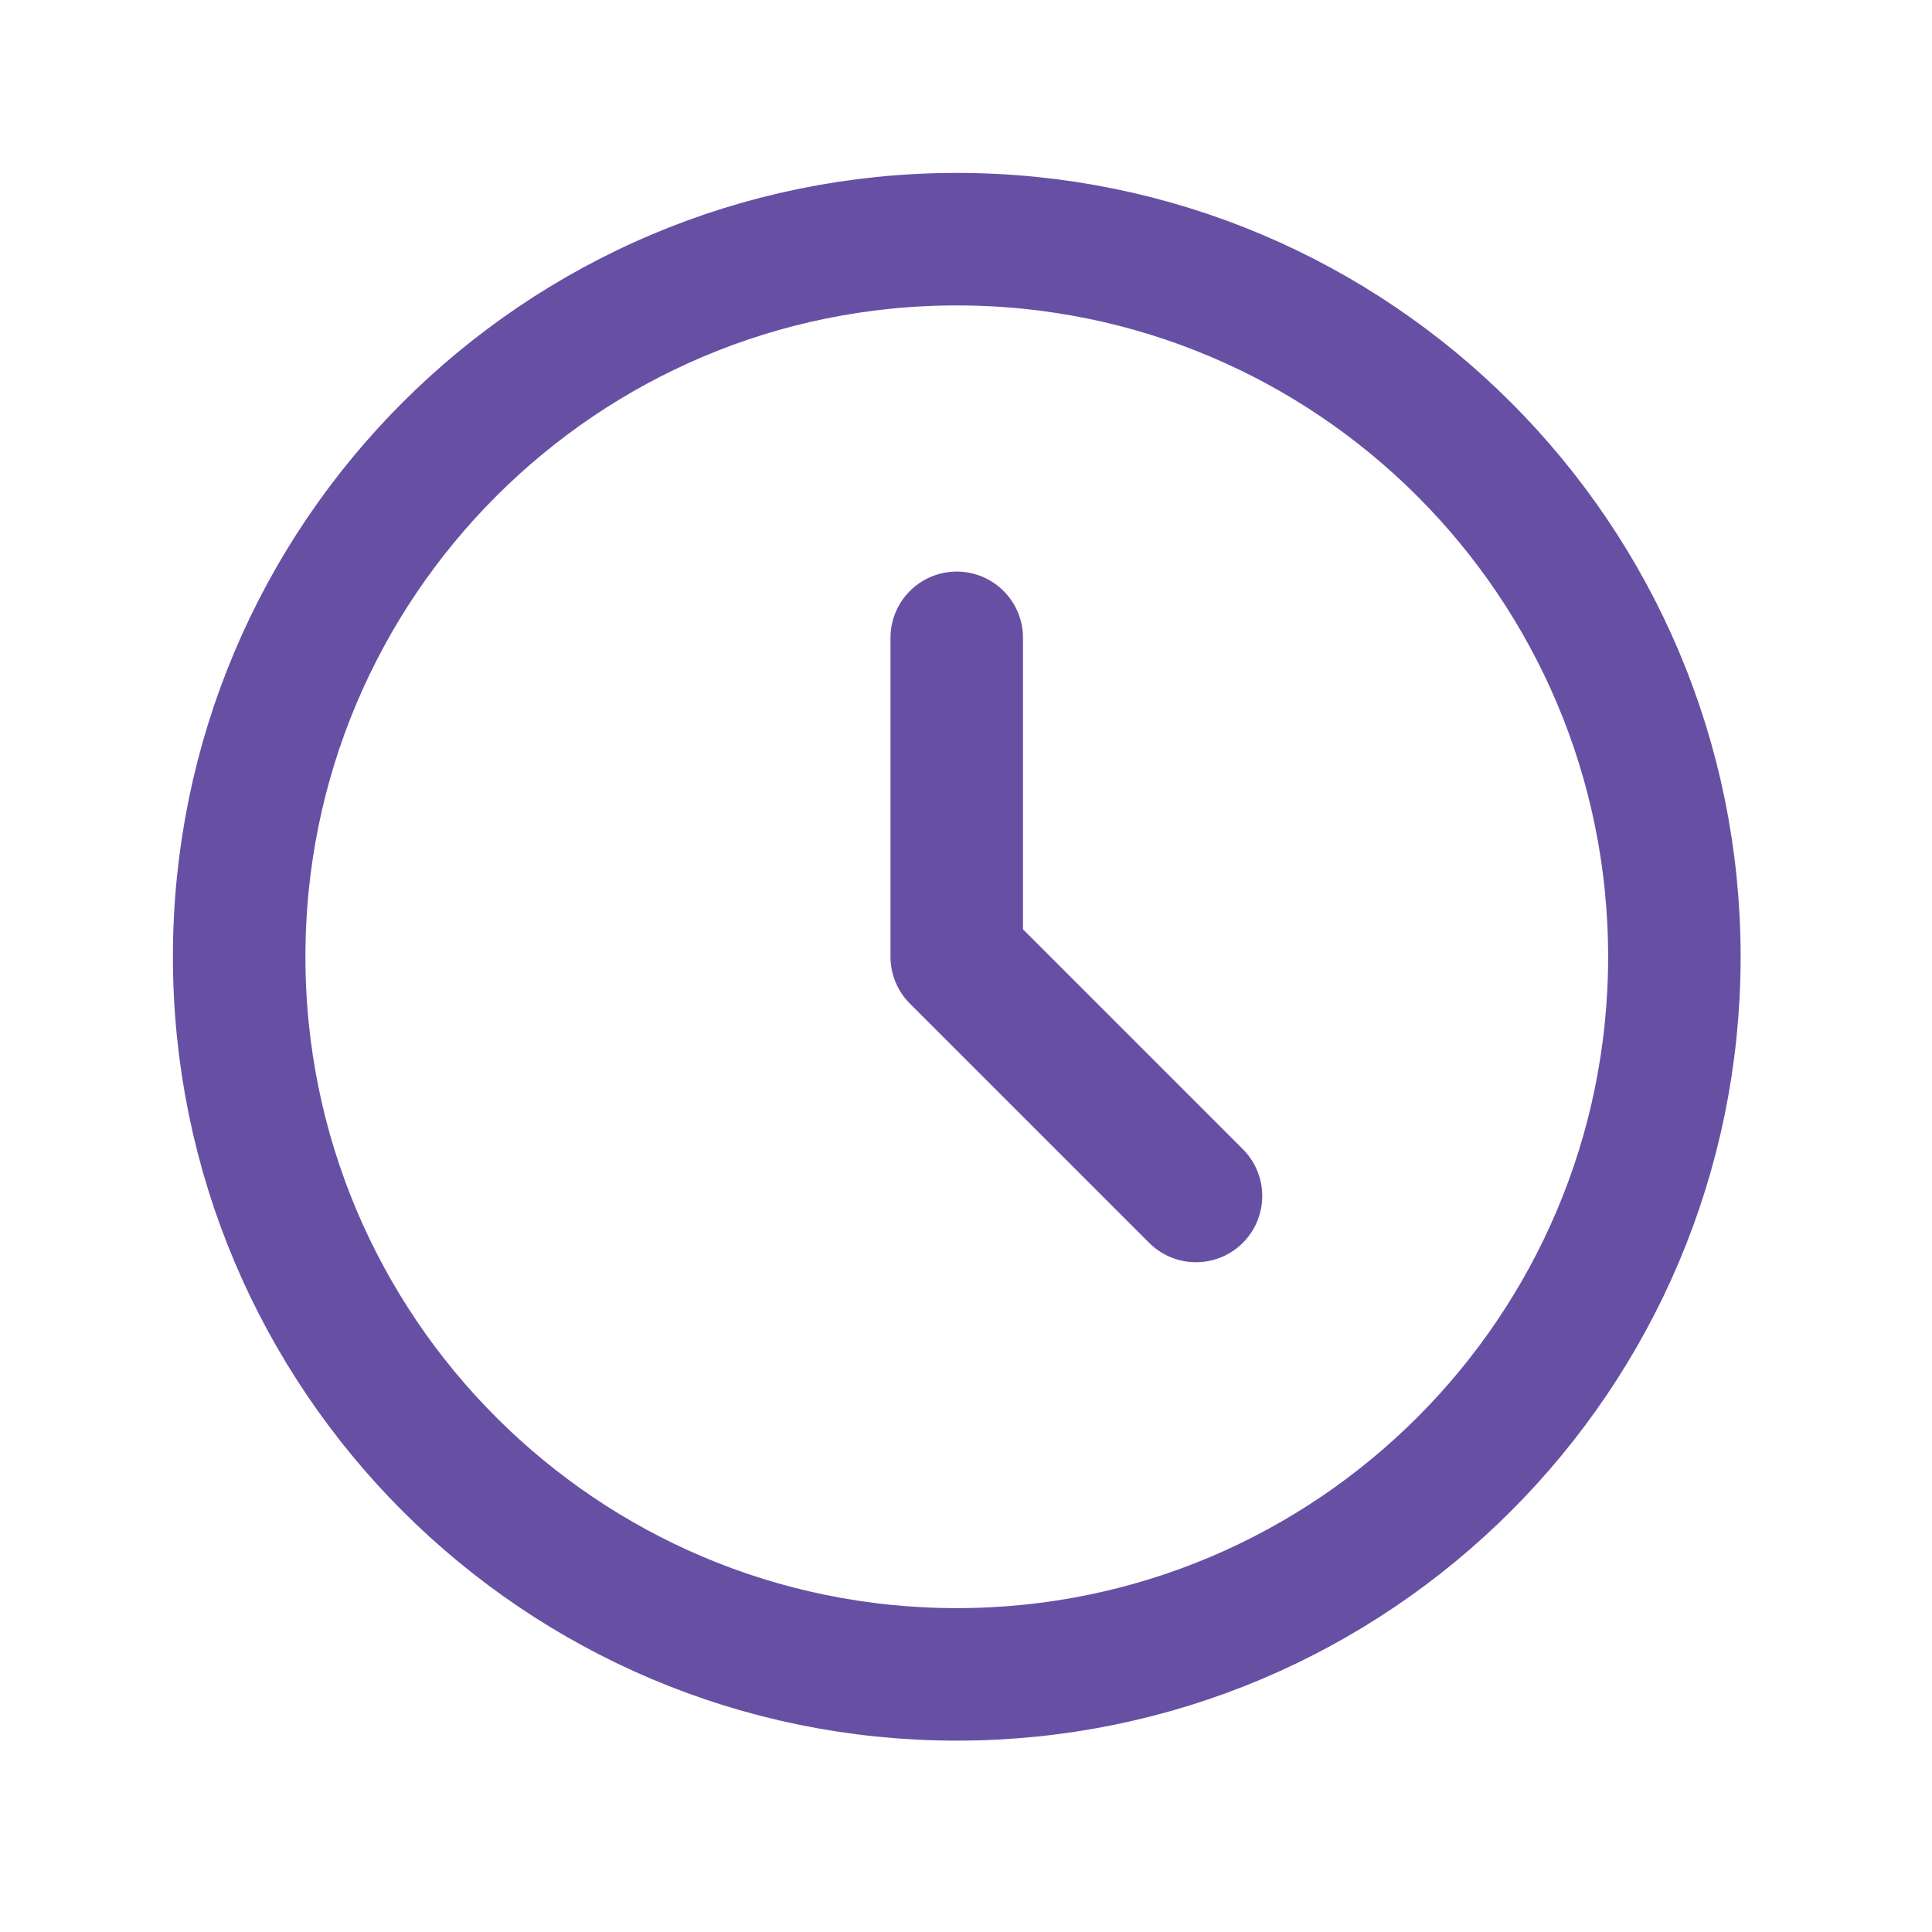
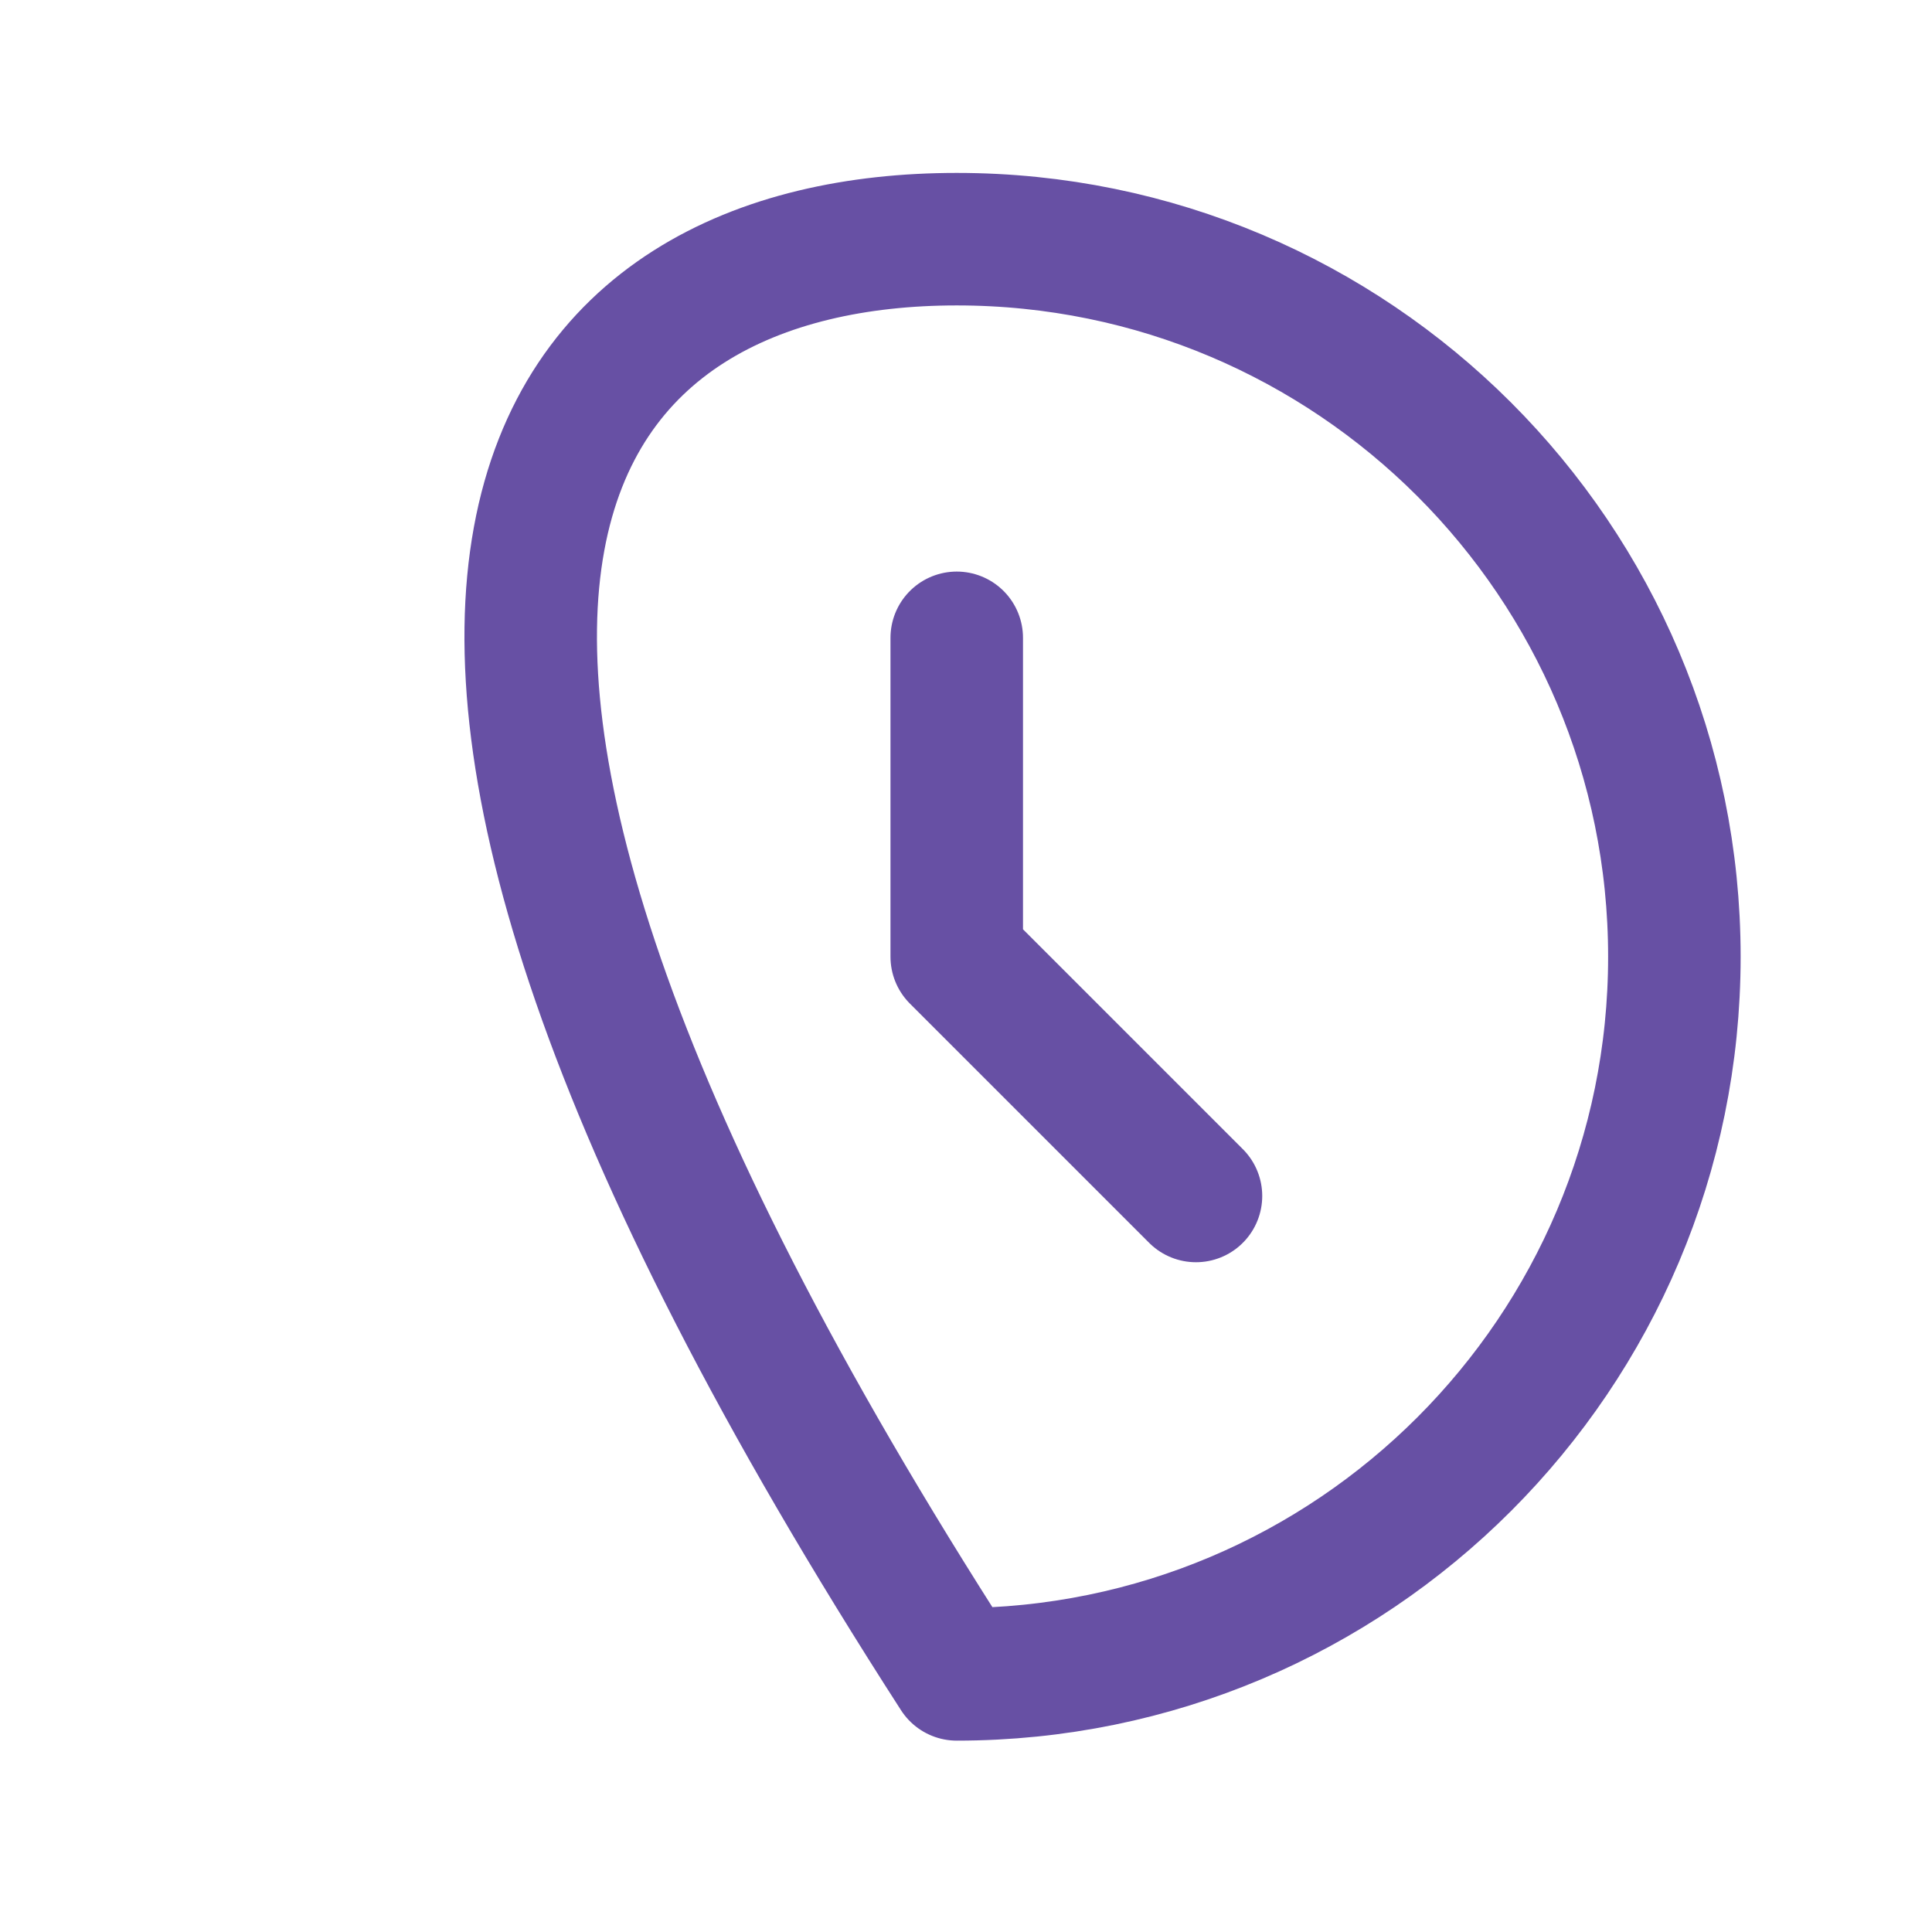
<svg xmlns="http://www.w3.org/2000/svg" width="29" height="29" viewBox="0 0 29 29" fill="none">
-   <path d="M14.361 9.574V14.361L17.952 17.952M25.133 14.361C25.133 20.31 20.31 25.133 14.361 25.133C8.413 25.133 3.59 20.31 3.59 14.361C3.59 8.413 8.413 3.59 14.361 3.59C20.31 3.59 25.133 8.413 25.133 14.361Z" stroke="#6750A4" stroke-width="1.989" stroke-linecap="round" stroke-linejoin="round" />
+   <path d="M14.361 9.574V14.361L17.952 17.952M25.133 14.361C25.133 20.31 20.31 25.133 14.361 25.133C3.59 8.413 8.413 3.59 14.361 3.59C20.31 3.59 25.133 8.413 25.133 14.361Z" stroke="#6750A4" stroke-width="1.989" stroke-linecap="round" stroke-linejoin="round" />
</svg>